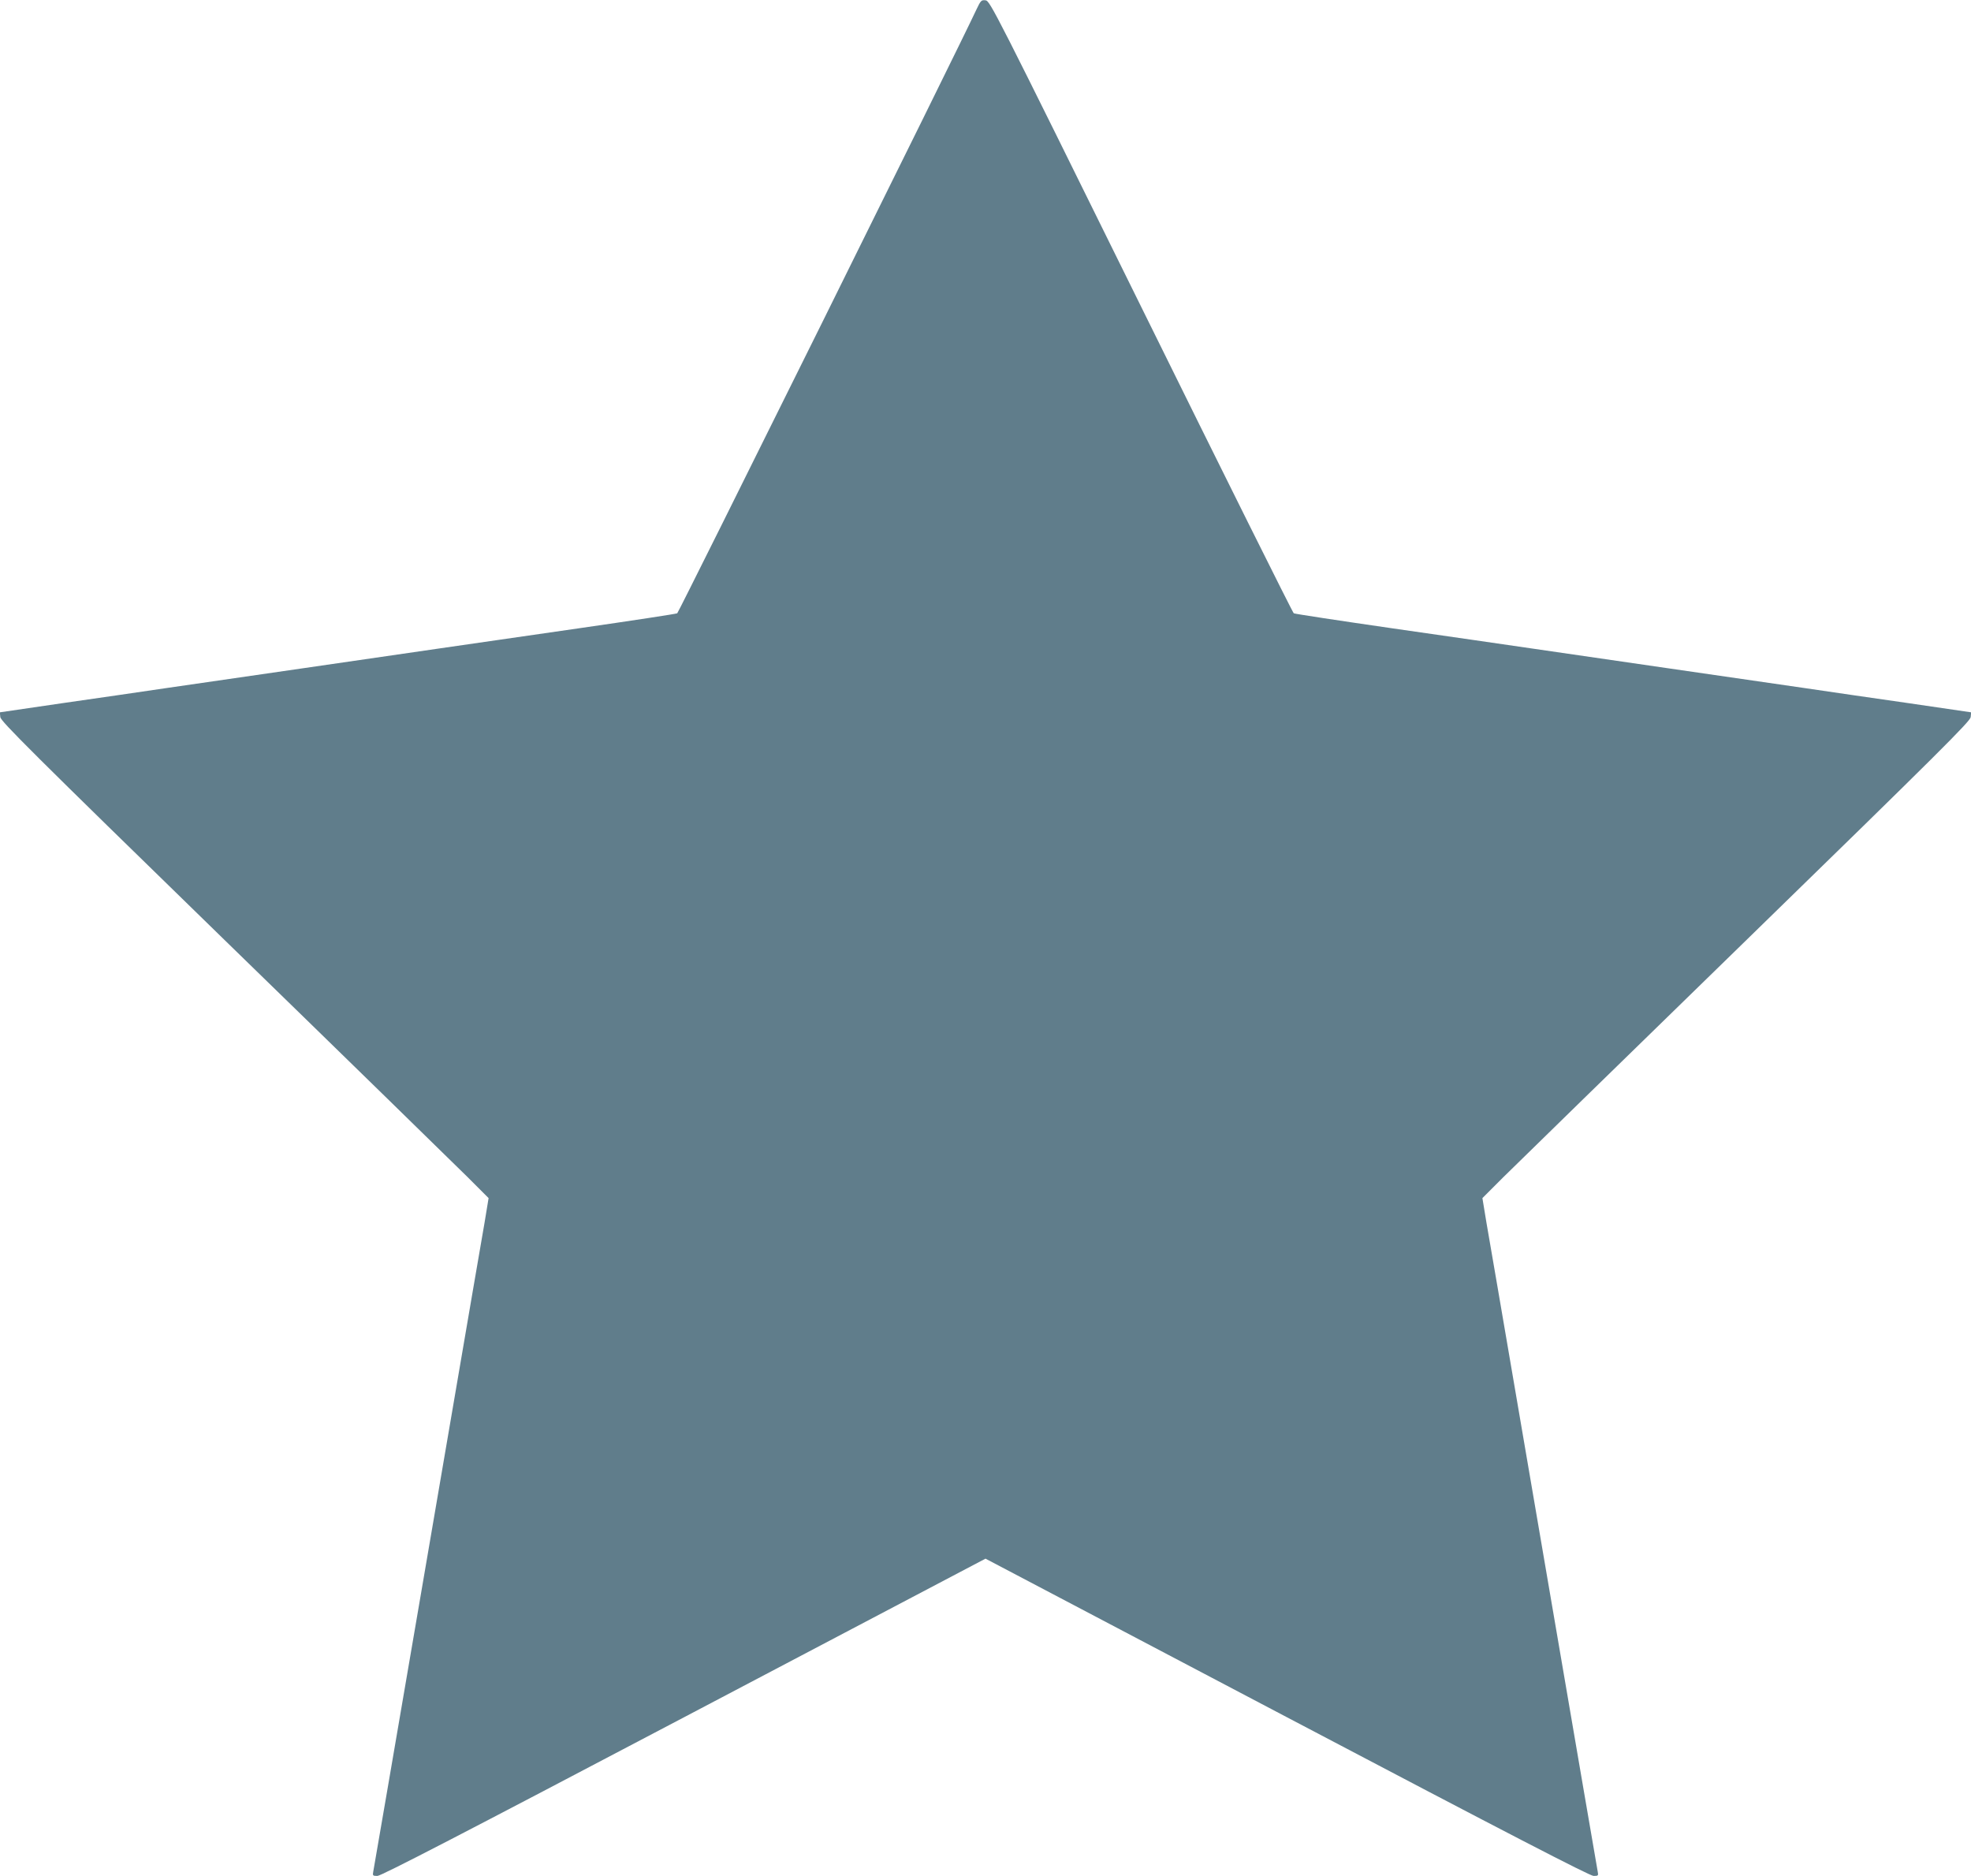
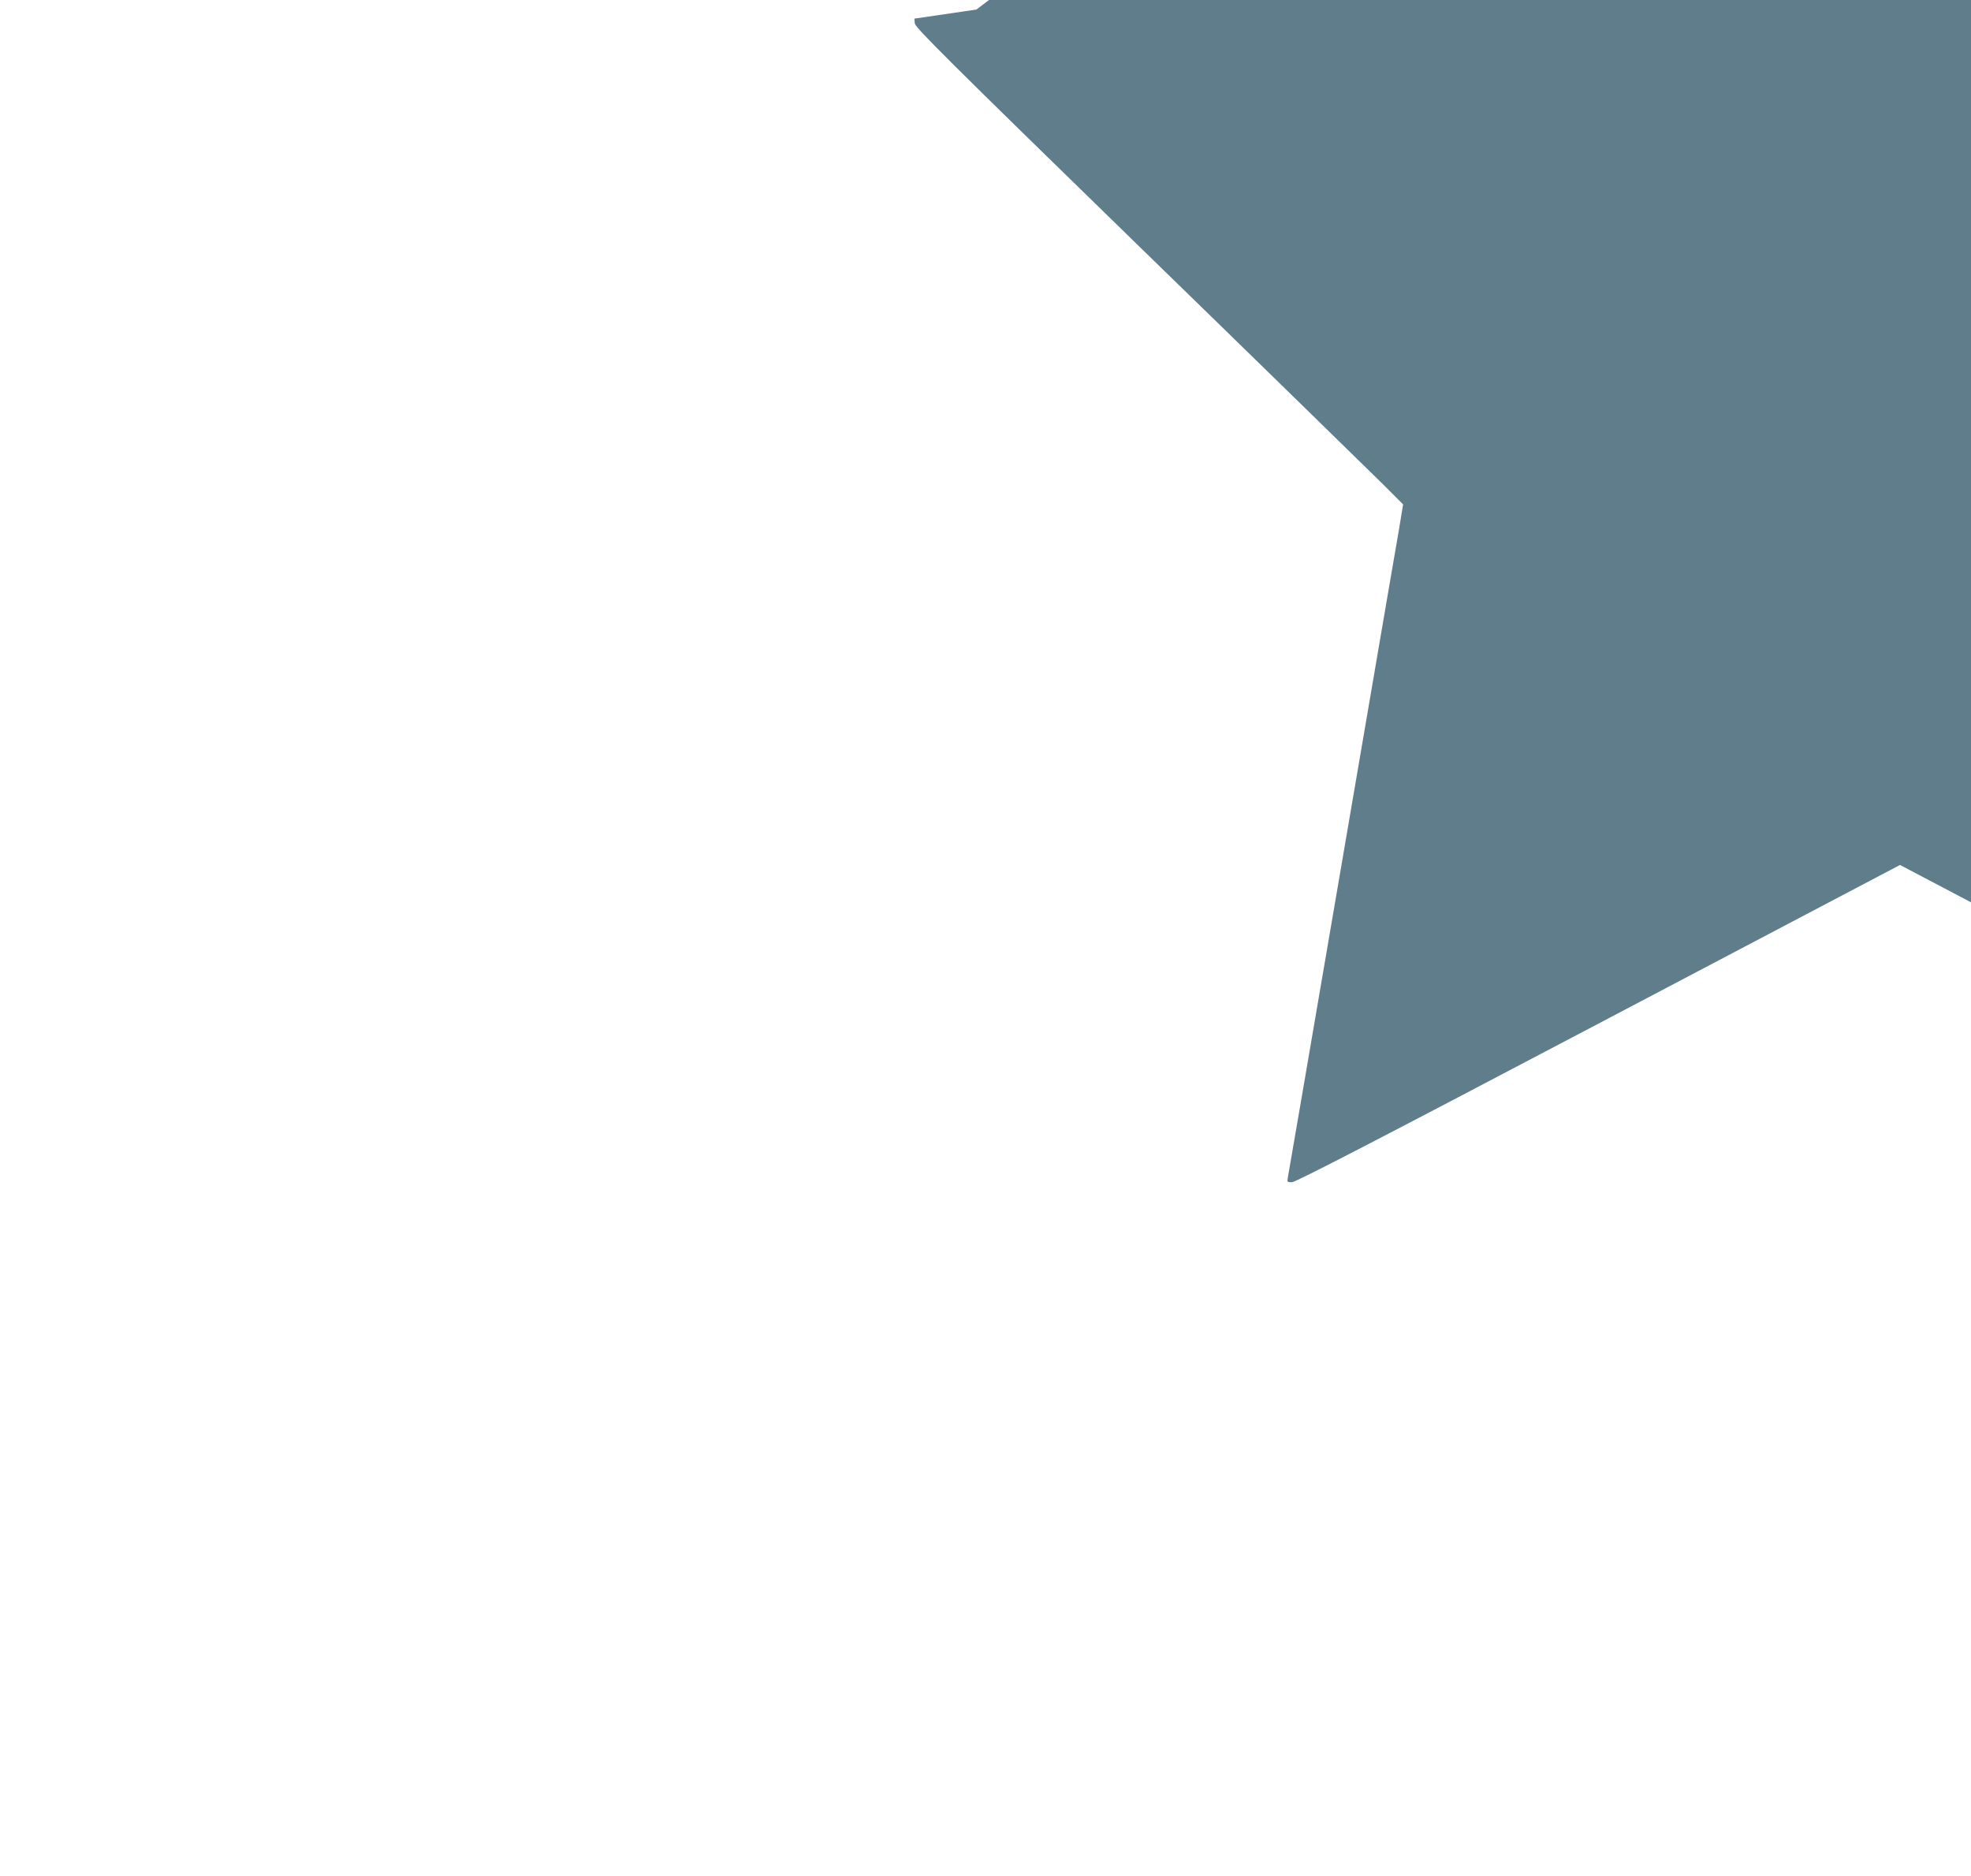
<svg xmlns="http://www.w3.org/2000/svg" version="1.0" width="1280pt" height="1218pt" viewBox="0 0 1280 1218" preserveAspectRatio="xMidYMid meet">
  <g transform="translate(0,1218) scale(0.1,-0.1)" fill="#607d8b" stroke="none">
-     <path d="M6341 12118 c-108 -234 -1933 -3914 -1943 -3920 -7 -4 -296 -48 -643 -98 -346 -50 -751 -108 -900 -130 -148 -22 -551 -80 -895 -130 -344 -50 -744 -108 -890 -129 -146 -22 -446 -65 -668 -97 l-403 -59 3 -31 c3 -27 197 -221 1453 -1444 798 -776 1510 -1472 1584 -1545 l134 -134 -26 -158 c-15 -87 -47 -275 -72 -418 -24 -143 -180 -1050 -345 -2015 -165 -965 -303 -1767 -306 -1782 -5 -26 -3 -28 27 -28 24 0 552 273 1991 1030 l1958 1030 1958 -1030 c1439 -757 1967 -1030 1991 -1030 30 0 32 2 27 27 -3 16 -141 818 -306 1783 -165 965 -321 1872 -345 2015 -25 143 -57 331 -72 418 l-26 158 134 134 c74 73 787 769 1584 1545 1256 1223 1450 1417 1453 1444 l3 31 -403 59 c-222 32 -522 75 -668 97 -146 21 -546 79 -890 129 -344 50 -746 108 -895 130 -148 22 -553 80 -900 130 -346 50 -636 94 -643 98 -7 4 -453 900 -992 1992 -956 1937 -981 1985 -1010 1988 -27 3 -31 -1 -59 -60z" />
+     <path d="M6341 12118 l-403 -59 3 -31 c3 -27 197 -221 1453 -1444 798 -776 1510 -1472 1584 -1545 l134 -134 -26 -158 c-15 -87 -47 -275 -72 -418 -24 -143 -180 -1050 -345 -2015 -165 -965 -303 -1767 -306 -1782 -5 -26 -3 -28 27 -28 24 0 552 273 1991 1030 l1958 1030 1958 -1030 c1439 -757 1967 -1030 1991 -1030 30 0 32 2 27 27 -3 16 -141 818 -306 1783 -165 965 -321 1872 -345 2015 -25 143 -57 331 -72 418 l-26 158 134 134 c74 73 787 769 1584 1545 1256 1223 1450 1417 1453 1444 l3 31 -403 59 c-222 32 -522 75 -668 97 -146 21 -546 79 -890 129 -344 50 -746 108 -895 130 -148 22 -553 80 -900 130 -346 50 -636 94 -643 98 -7 4 -453 900 -992 1992 -956 1937 -981 1985 -1010 1988 -27 3 -31 -1 -59 -60z" />
  </g>
</svg>